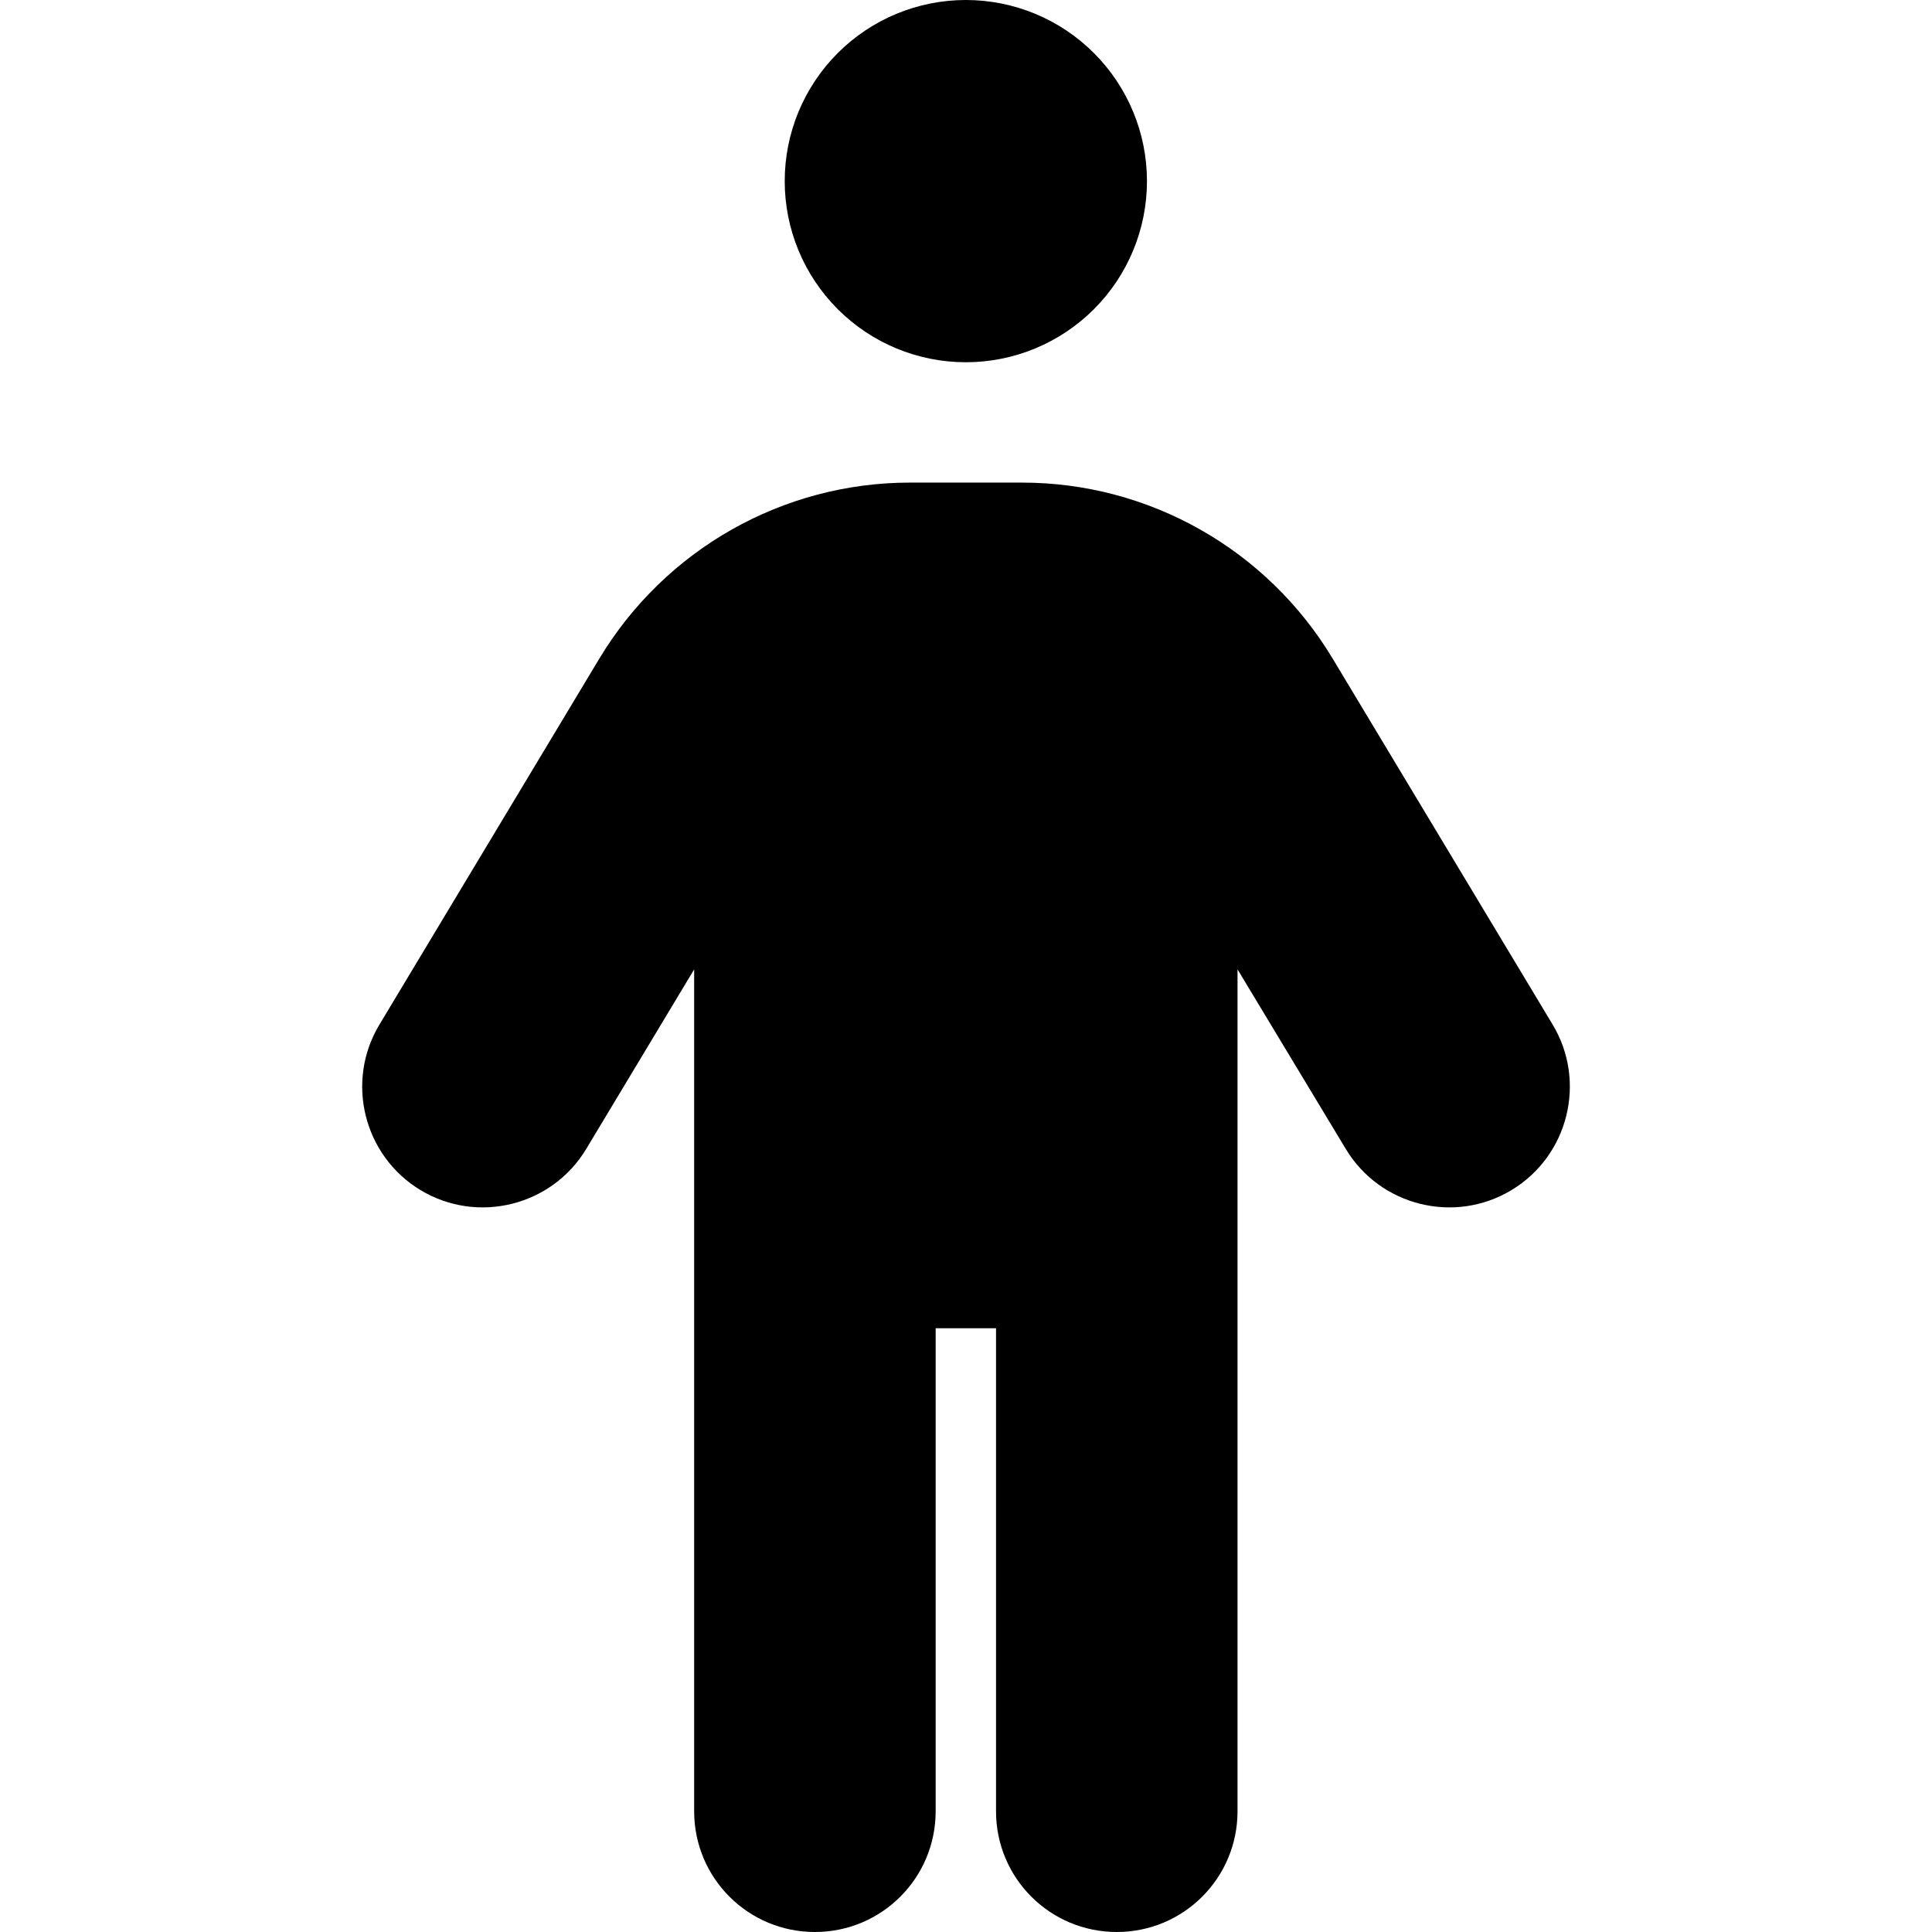
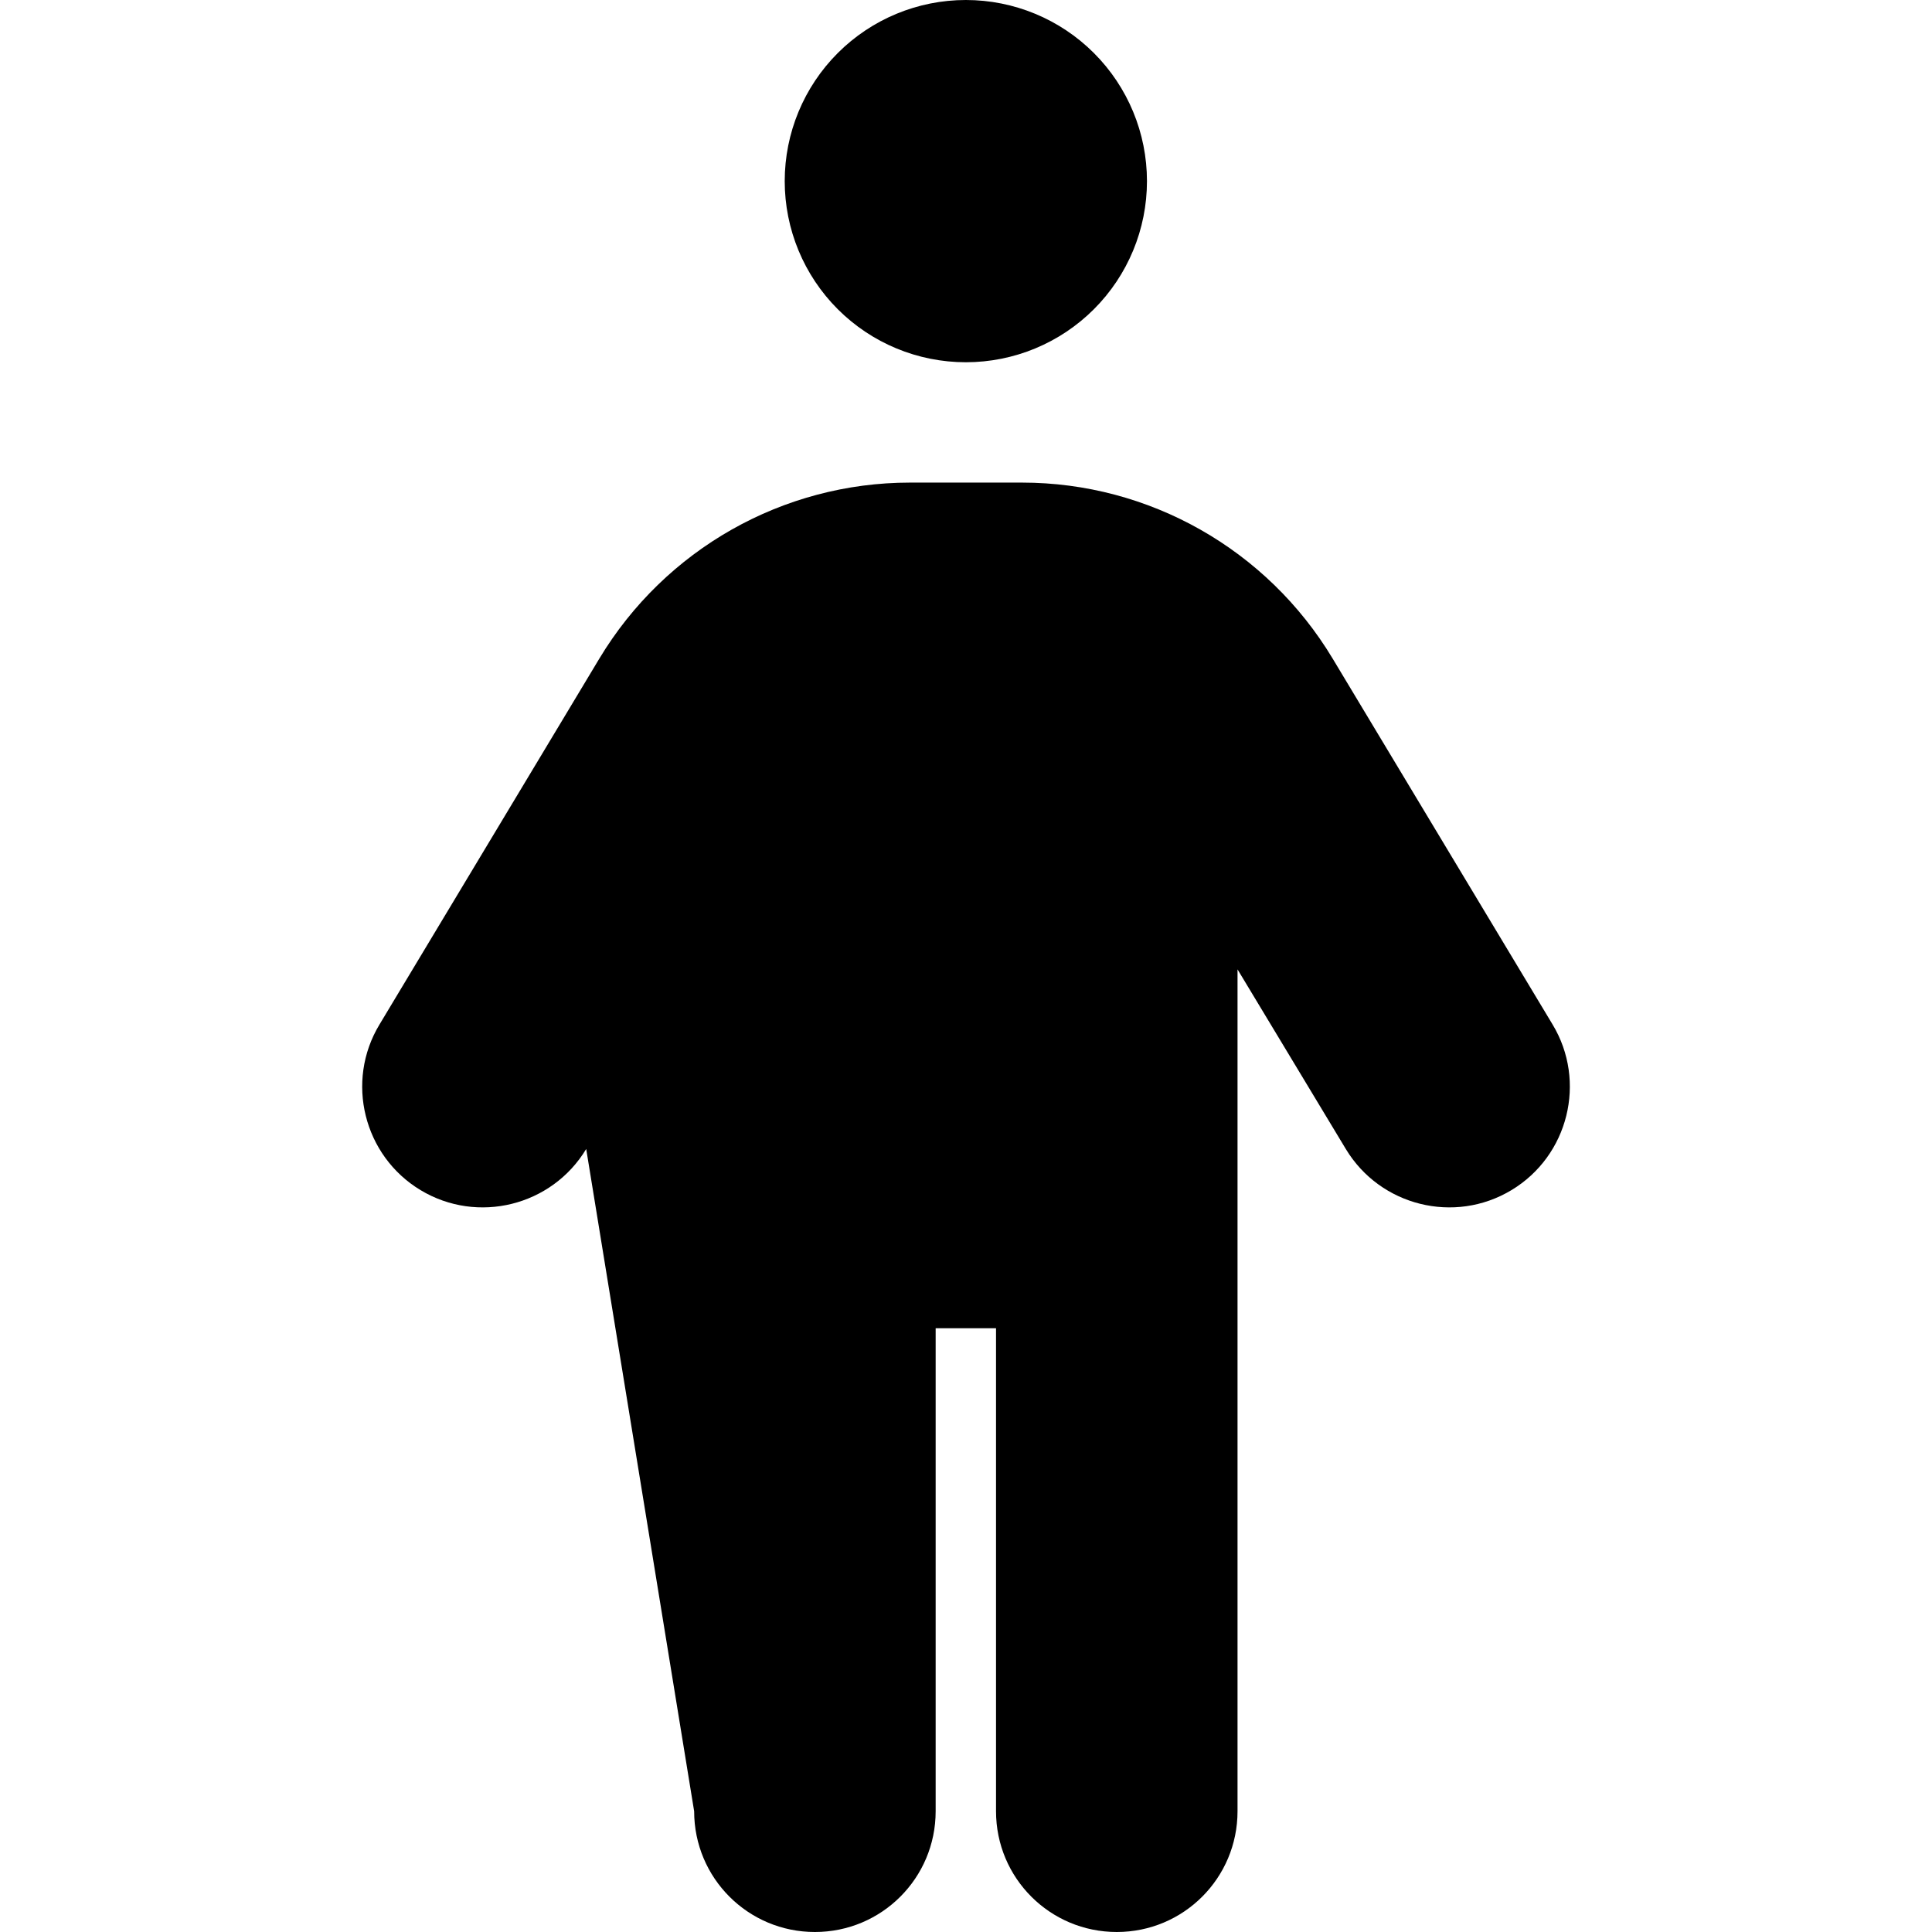
<svg xmlns="http://www.w3.org/2000/svg" width="100%" height="100%" viewBox="0 0 24 24" version="1.1" xml:space="preserve" style="fill-rule:evenodd;clip-rule:evenodd;stroke-linejoin:round;stroke-miterlimit:2;">
  <g transform="matrix(1,0,0,1,4.499,1.77636e-15)">
-     <path d="M5.249,2.25C5.249,1.653 5.486,1.081 5.908,0.659C6.33,0.237 6.902,0 7.499,0C8.096,0 8.668,0.237 9.09,0.659C9.512,1.081 9.749,1.653 9.749,2.25C9.749,2.847 9.512,3.419 9.09,3.841C8.668,4.263 8.096,4.5 7.499,4.5C6.902,4.5 6.33,4.263 5.908,3.841C5.486,3.419 5.249,2.847 5.249,2.25ZM7.124,16.5L7.124,22.5C7.124,23.33 6.454,24 5.624,24C4.794,24 4.124,23.33 4.124,22.5L4.124,12.042L2.783,14.273C2.357,14.981 1.433,15.211 0.725,14.784C0.018,14.358 -0.212,13.434 0.215,12.727L2.947,8.18C3.763,6.825 5.225,5.995 6.805,5.995L8.197,5.995C9.777,5.995 11.24,6.825 12.055,8.18L14.788,12.727C15.214,13.434 14.985,14.358 14.277,14.784C13.569,15.211 12.646,14.981 12.219,14.273L10.874,12.042L10.874,22.5C10.874,23.33 10.204,24 9.374,24C8.544,24 7.874,23.33 7.874,22.5L7.874,16.5L7.124,16.5Z" style="fill-rule:nonzero;" />
+     <path d="M5.249,2.25C5.249,1.653 5.486,1.081 5.908,0.659C6.33,0.237 6.902,0 7.499,0C8.096,0 8.668,0.237 9.09,0.659C9.512,1.081 9.749,1.653 9.749,2.25C9.749,2.847 9.512,3.419 9.09,3.841C8.668,4.263 8.096,4.5 7.499,4.5C6.902,4.5 6.33,4.263 5.908,3.841C5.486,3.419 5.249,2.847 5.249,2.25ZM7.124,16.5L7.124,22.5C7.124,23.33 6.454,24 5.624,24C4.794,24 4.124,23.33 4.124,22.5L2.783,14.273C2.357,14.981 1.433,15.211 0.725,14.784C0.018,14.358 -0.212,13.434 0.215,12.727L2.947,8.18C3.763,6.825 5.225,5.995 6.805,5.995L8.197,5.995C9.777,5.995 11.24,6.825 12.055,8.18L14.788,12.727C15.214,13.434 14.985,14.358 14.277,14.784C13.569,15.211 12.646,14.981 12.219,14.273L10.874,12.042L10.874,22.5C10.874,23.33 10.204,24 9.374,24C8.544,24 7.874,23.33 7.874,22.5L7.874,16.5L7.124,16.5Z" style="fill-rule:nonzero;" />
  </g>
</svg>